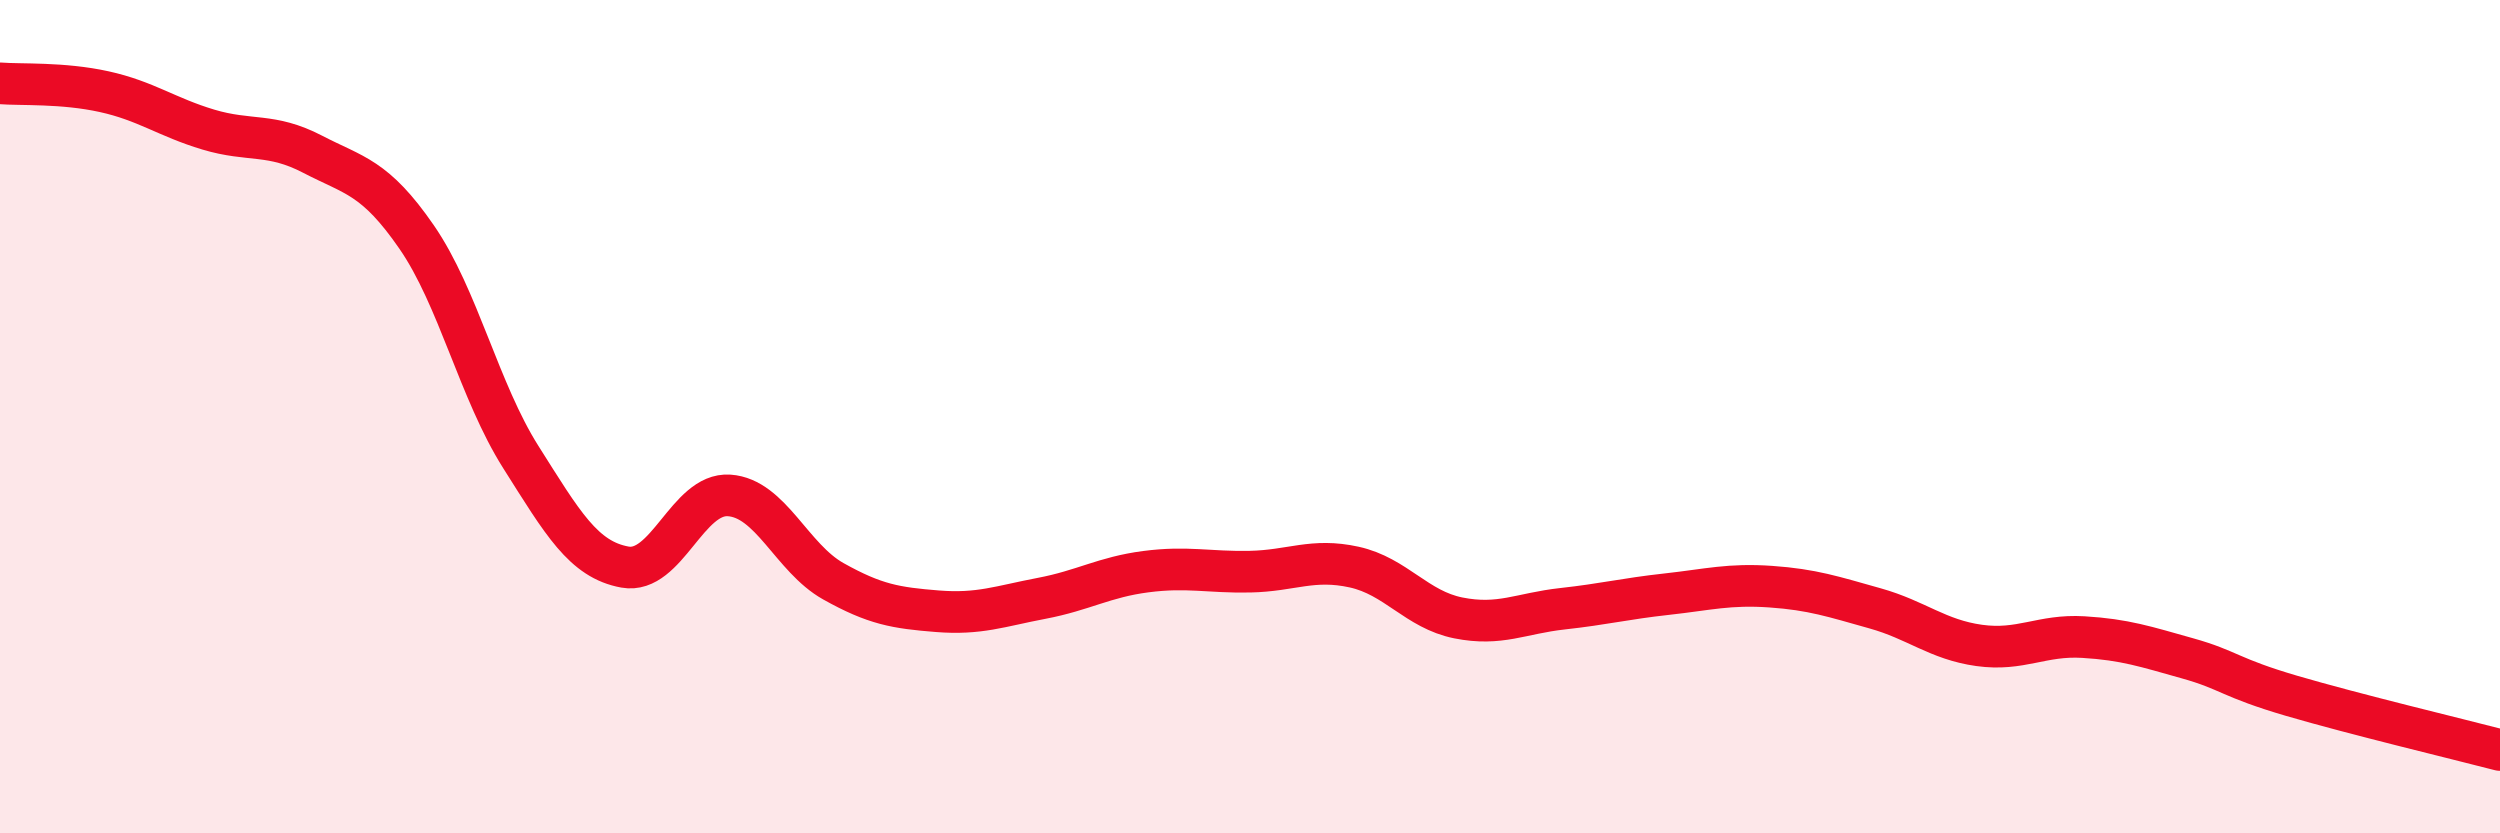
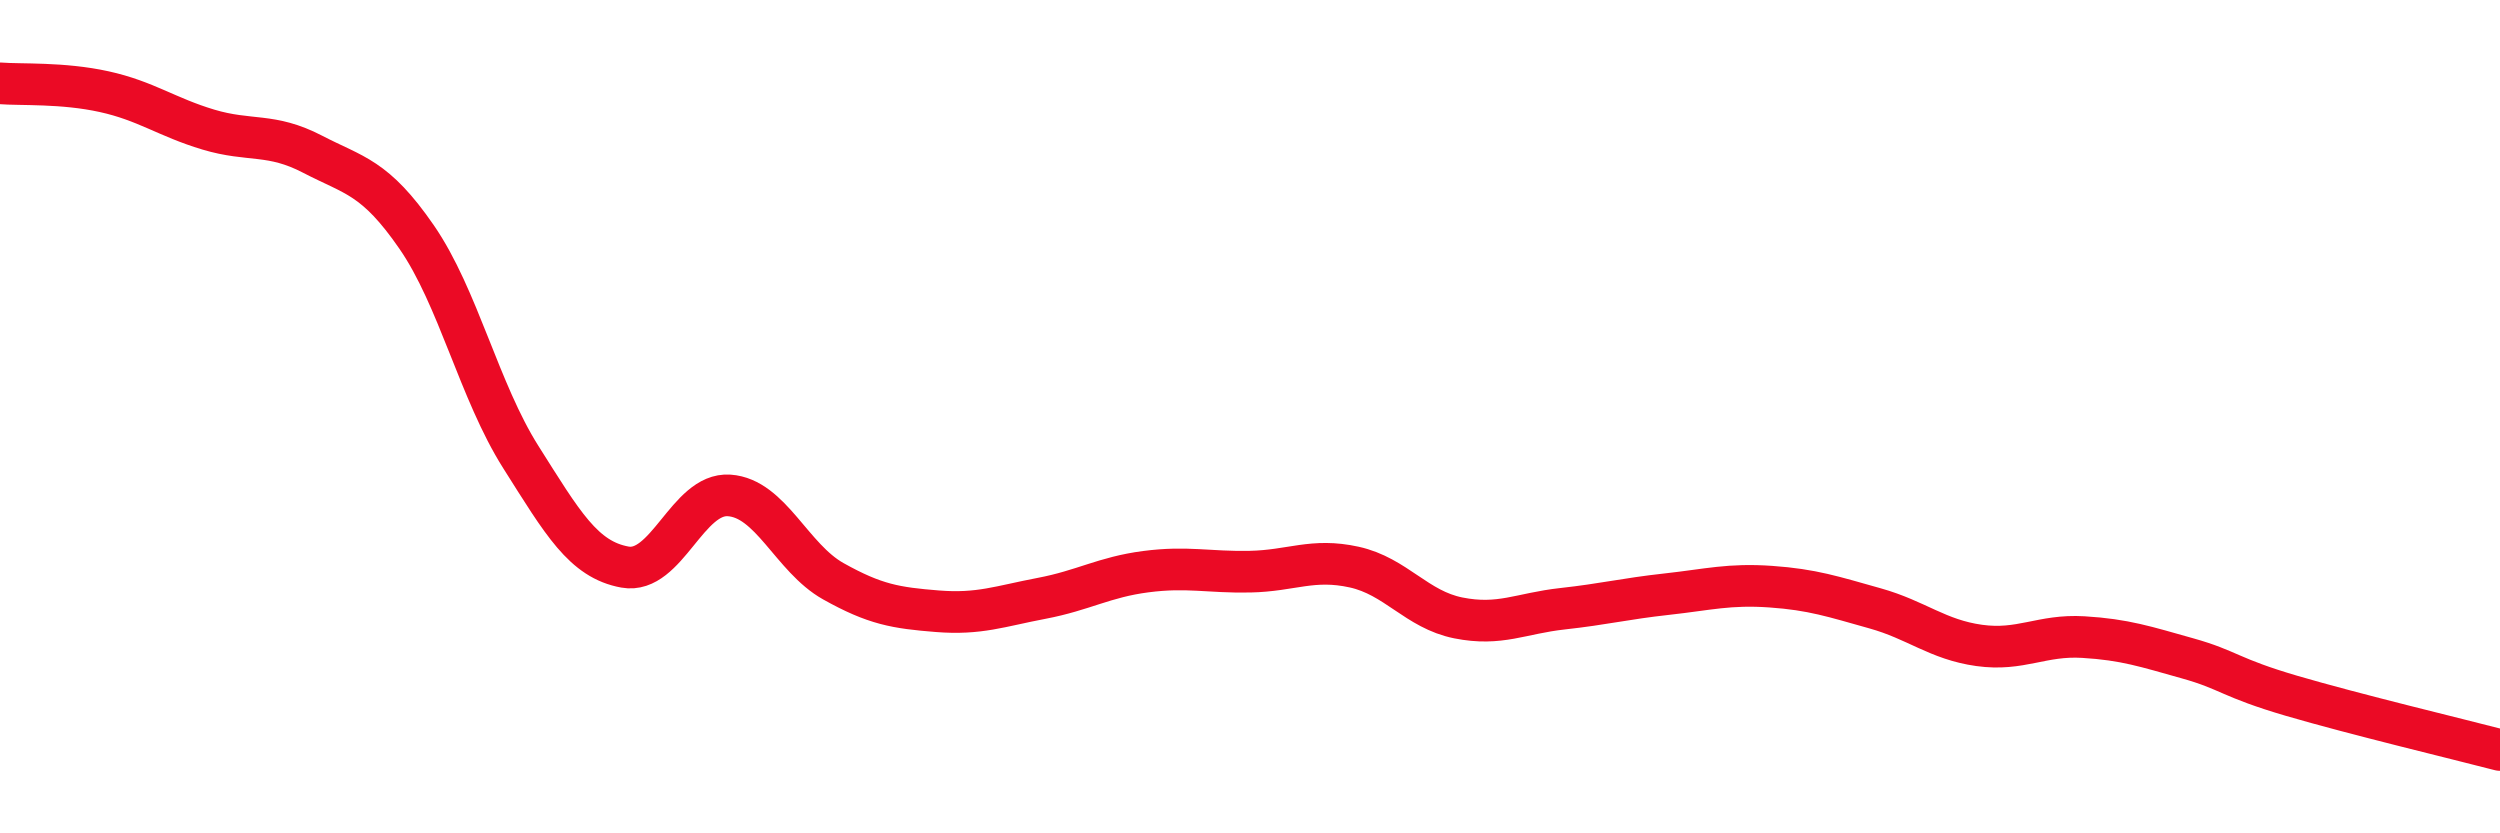
<svg xmlns="http://www.w3.org/2000/svg" width="60" height="20" viewBox="0 0 60 20">
-   <path d="M 0,2 C 0.5,2.04 1.5,1.98 2.5,2.2 C 3.5,2.42 4,2.81 5,3.11 C 6,3.41 6.5,3.18 7.5,3.7 C 8.5,4.22 9,4.24 10,5.69 C 11,7.14 11.5,9.39 12.5,10.97 C 13.5,12.55 14,13.43 15,13.61 C 16,13.79 16.5,11.82 17.5,11.89 C 18.5,11.96 19,13.39 20,13.95 C 21,14.51 21.5,14.59 22.5,14.67 C 23.5,14.75 24,14.55 25,14.36 C 26,14.17 26.5,13.85 27.5,13.72 C 28.5,13.59 29,13.74 30,13.72 C 31,13.7 31.5,13.39 32.5,13.61 C 33.5,13.83 34,14.63 35,14.83 C 36,15.03 36.5,14.72 37.5,14.61 C 38.5,14.5 39,14.37 40,14.26 C 41,14.15 41.5,14.01 42.5,14.08 C 43.5,14.15 44,14.32 45,14.6 C 46,14.88 46.5,15.35 47.5,15.49 C 48.5,15.63 49,15.23 50,15.29 C 51,15.35 51.5,15.52 52.5,15.8 C 53.5,16.08 53.5,16.26 55,16.7 C 56.5,17.14 59,17.74 60,18L60 20L0 20Z" fill="#EB0A25" opacity="0.1" stroke-linecap="round" stroke-linejoin="round" />
  <path d="M 0,2 C 0.5,2.04 1.5,1.98 2.5,2.2 C 3.5,2.42 4,2.81 5,3.11 C 6,3.41 6.5,3.18 7.5,3.7 C 8.5,4.22 9,4.24 10,5.69 C 11,7.14 11.5,9.39 12.5,10.97 C 13.5,12.55 14,13.43 15,13.61 C 16,13.79 16.5,11.82 17.5,11.89 C 18.5,11.96 19,13.39 20,13.95 C 21,14.51 21.5,14.59 22.5,14.67 C 23.5,14.75 24,14.55 25,14.36 C 26,14.17 26.5,13.85 27.5,13.72 C 28.5,13.59 29,13.74 30,13.72 C 31,13.7 31.5,13.39 32.5,13.61 C 33.5,13.83 34,14.63 35,14.83 C 36,15.03 36.5,14.72 37.5,14.61 C 38.5,14.5 39,14.37 40,14.26 C 41,14.15 41.5,14.01 42.5,14.08 C 43.5,14.15 44,14.32 45,14.6 C 46,14.88 46.5,15.35 47.5,15.49 C 48.5,15.63 49,15.23 50,15.29 C 51,15.35 51.5,15.52 52.5,15.8 C 53.5,16.08 53.5,16.26 55,16.7 C 56.5,17.14 59,17.74 60,18" stroke="#EB0A25" stroke-width="1" fill="none" stroke-linecap="round" stroke-linejoin="round" />
</svg>